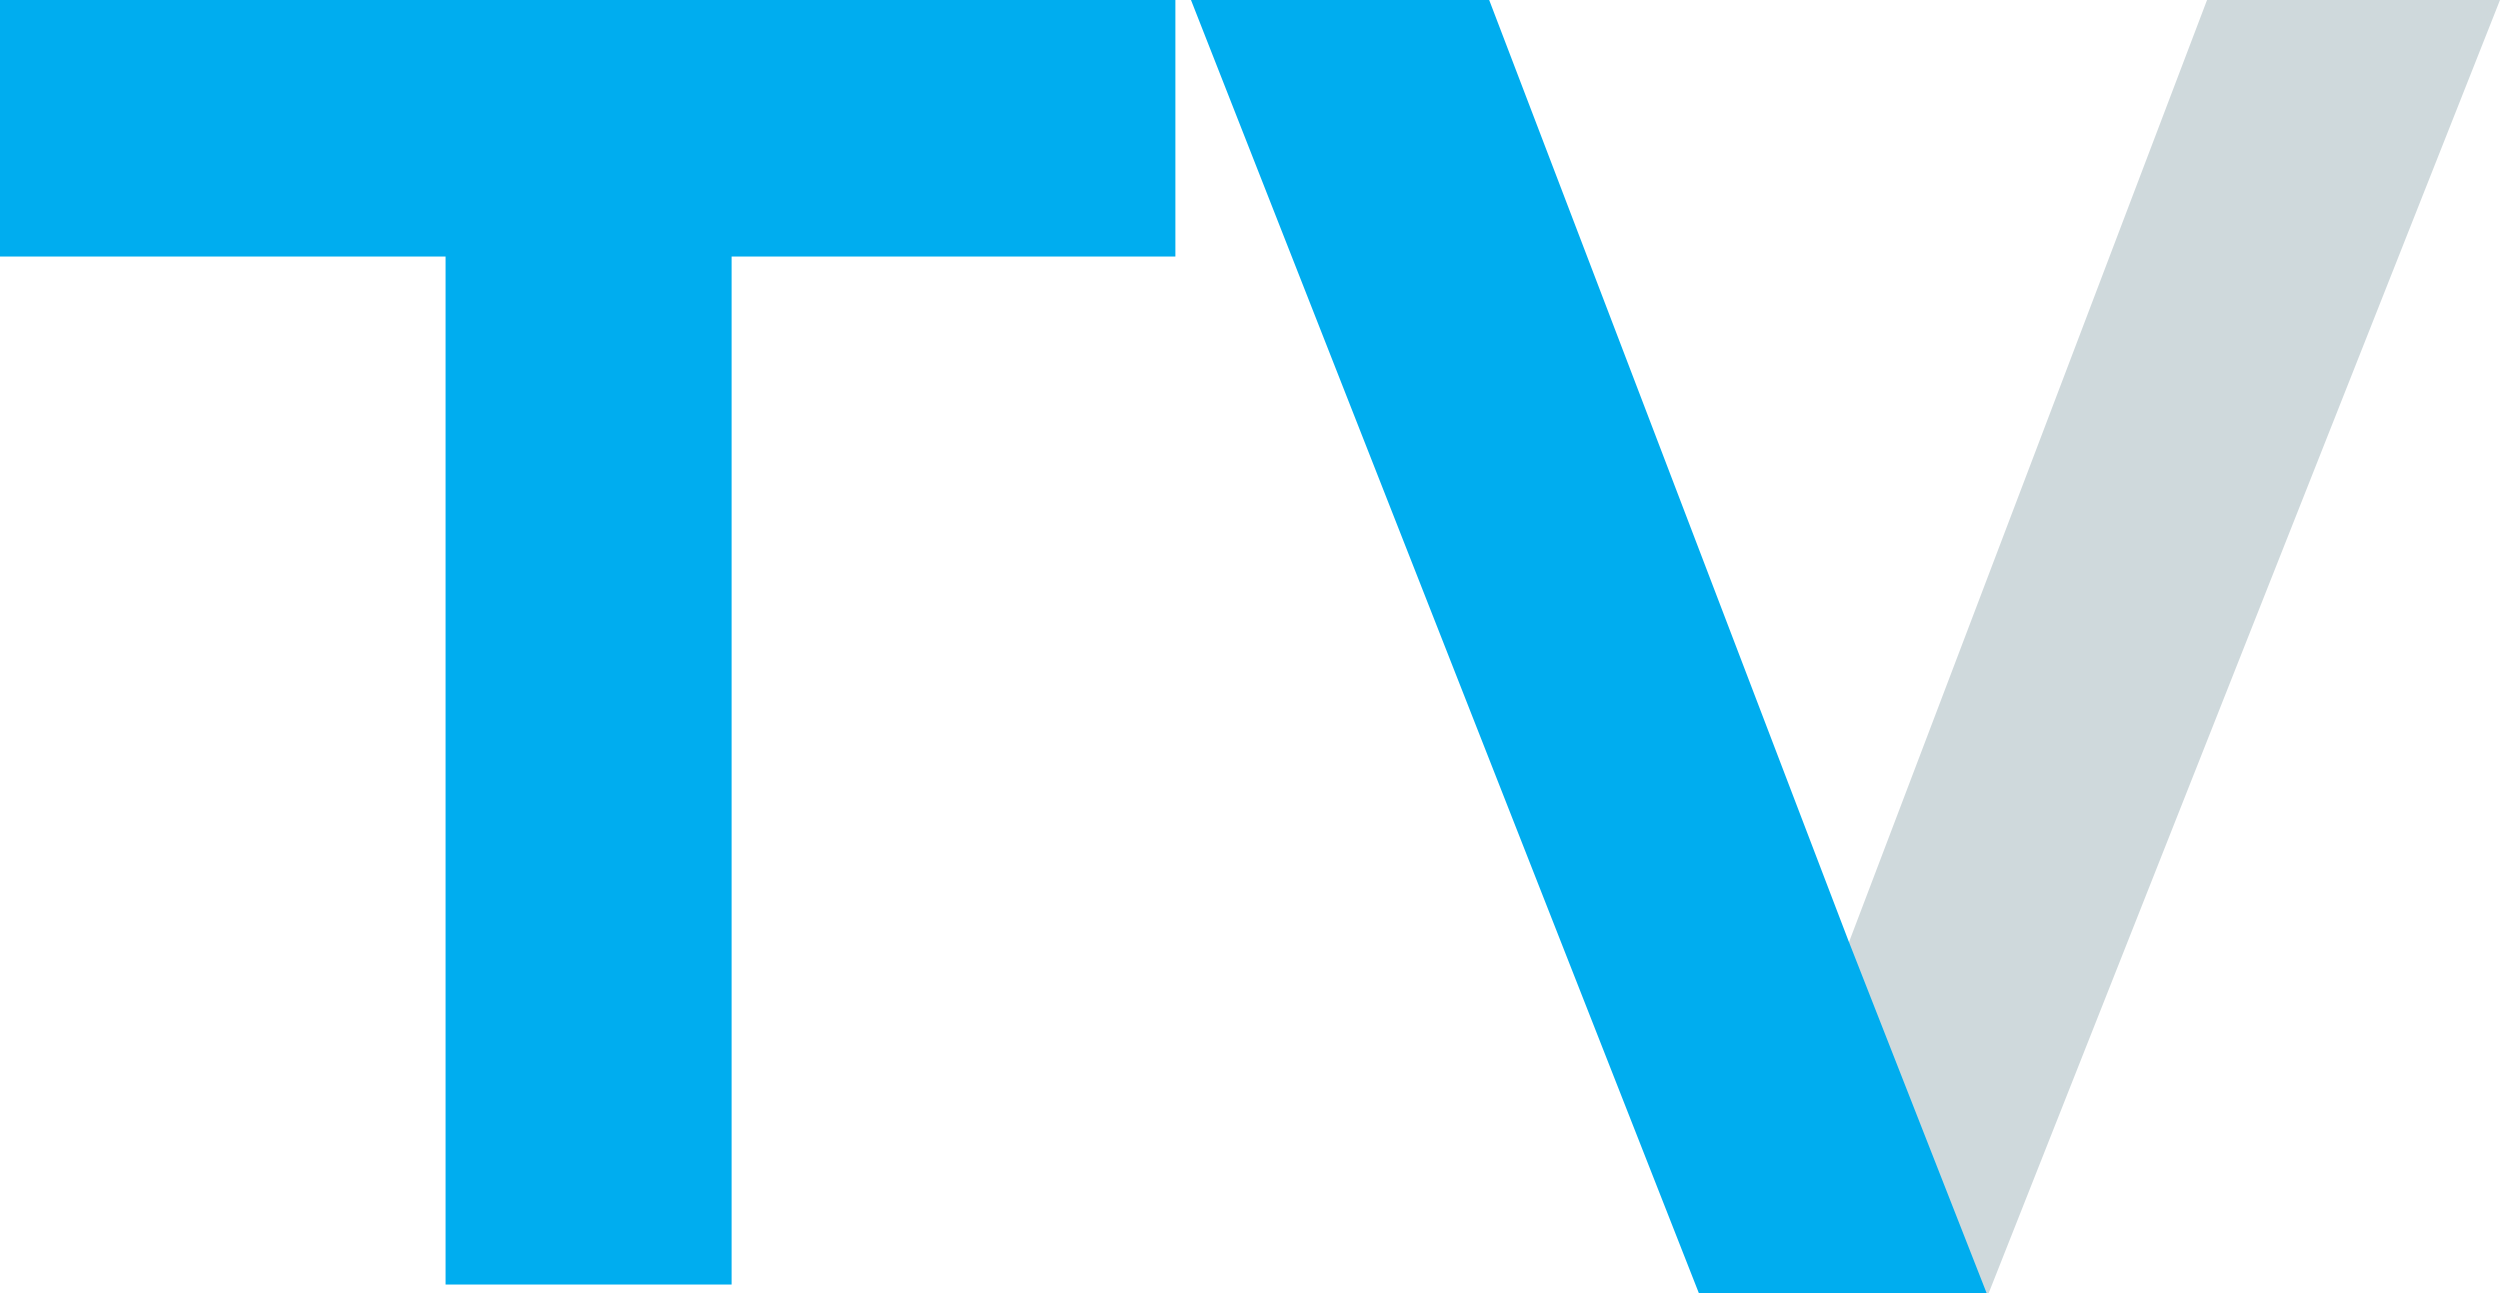
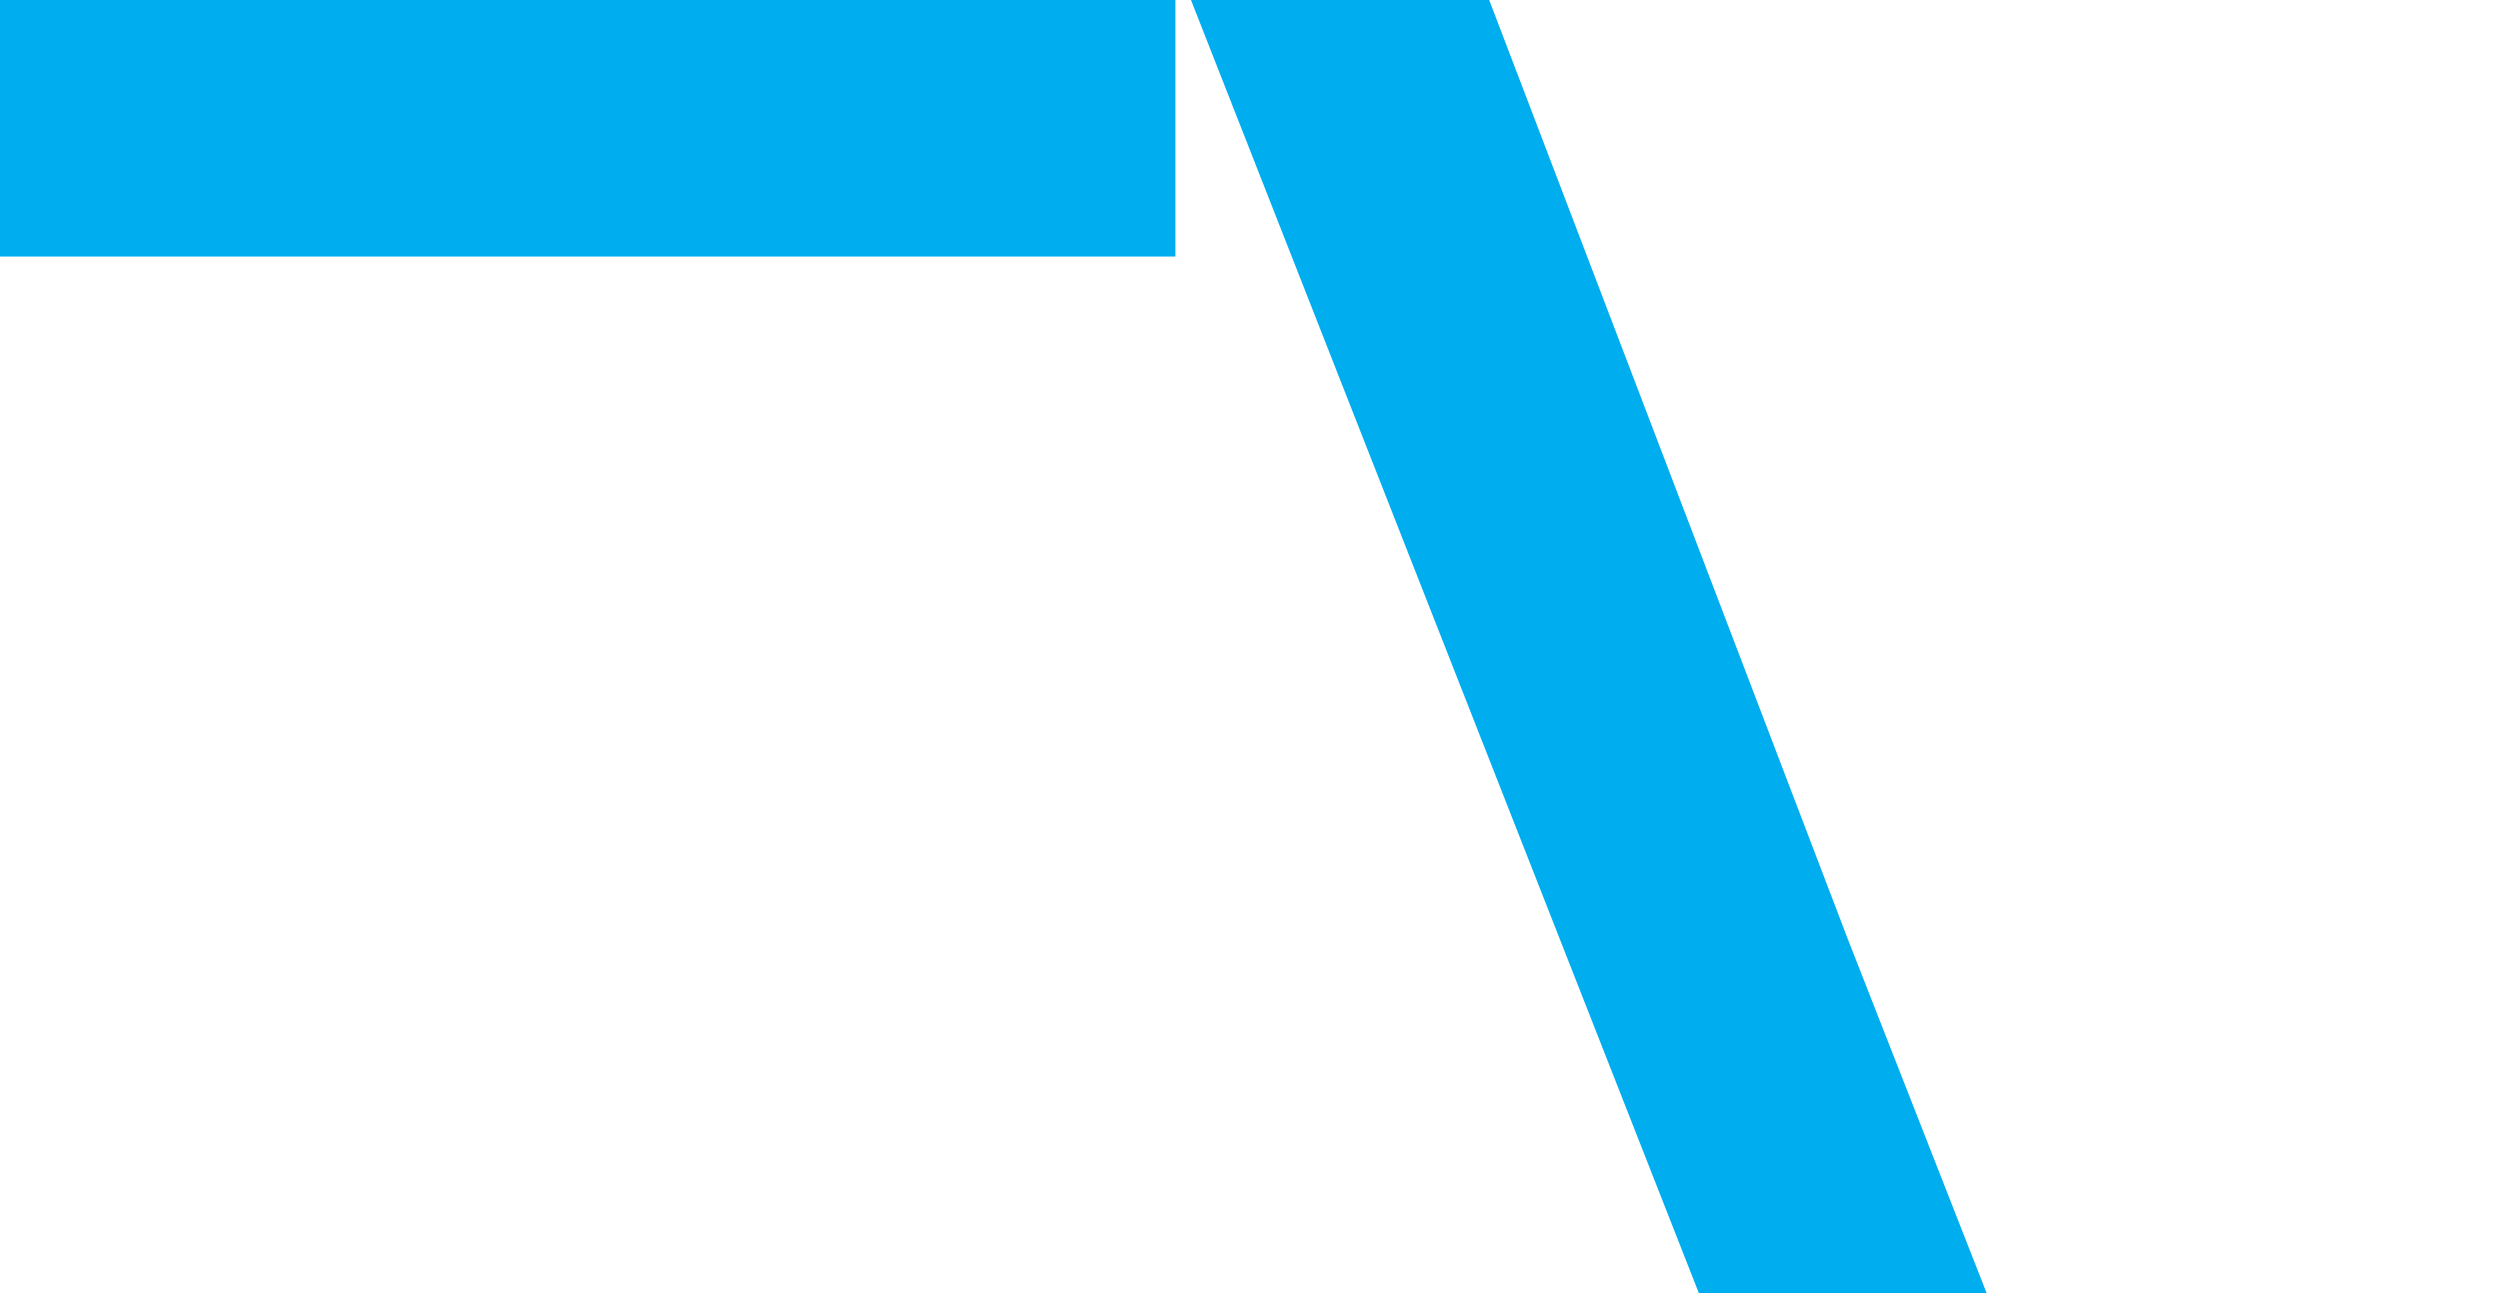
<svg xmlns="http://www.w3.org/2000/svg" id="a" viewBox="0 0 362.01 187.27">
  <defs>
    <style>.b{fill:#cfd9dc;}.b,.c{stroke-width:0px;}.c{fill:#00adef;}</style>
  </defs>
-   <path class="b" d="M319.59,0l-51.71,136.06-21.59,51.21h41.67L362.01,0h-42.42" />
-   <path class="c" d="M172.46,0l73.55,187.27h41.67l-20.08-51.21L215.64,0h-43.18ZM0,0v37.15h64.52v148.86h41.42V37.15h64.26V0H0" />
+   <path class="c" d="M172.46,0l73.55,187.27h41.67l-20.08-51.21L215.64,0h-43.18ZM0,0v37.15h64.52h41.42V37.15h64.26V0H0" />
</svg>